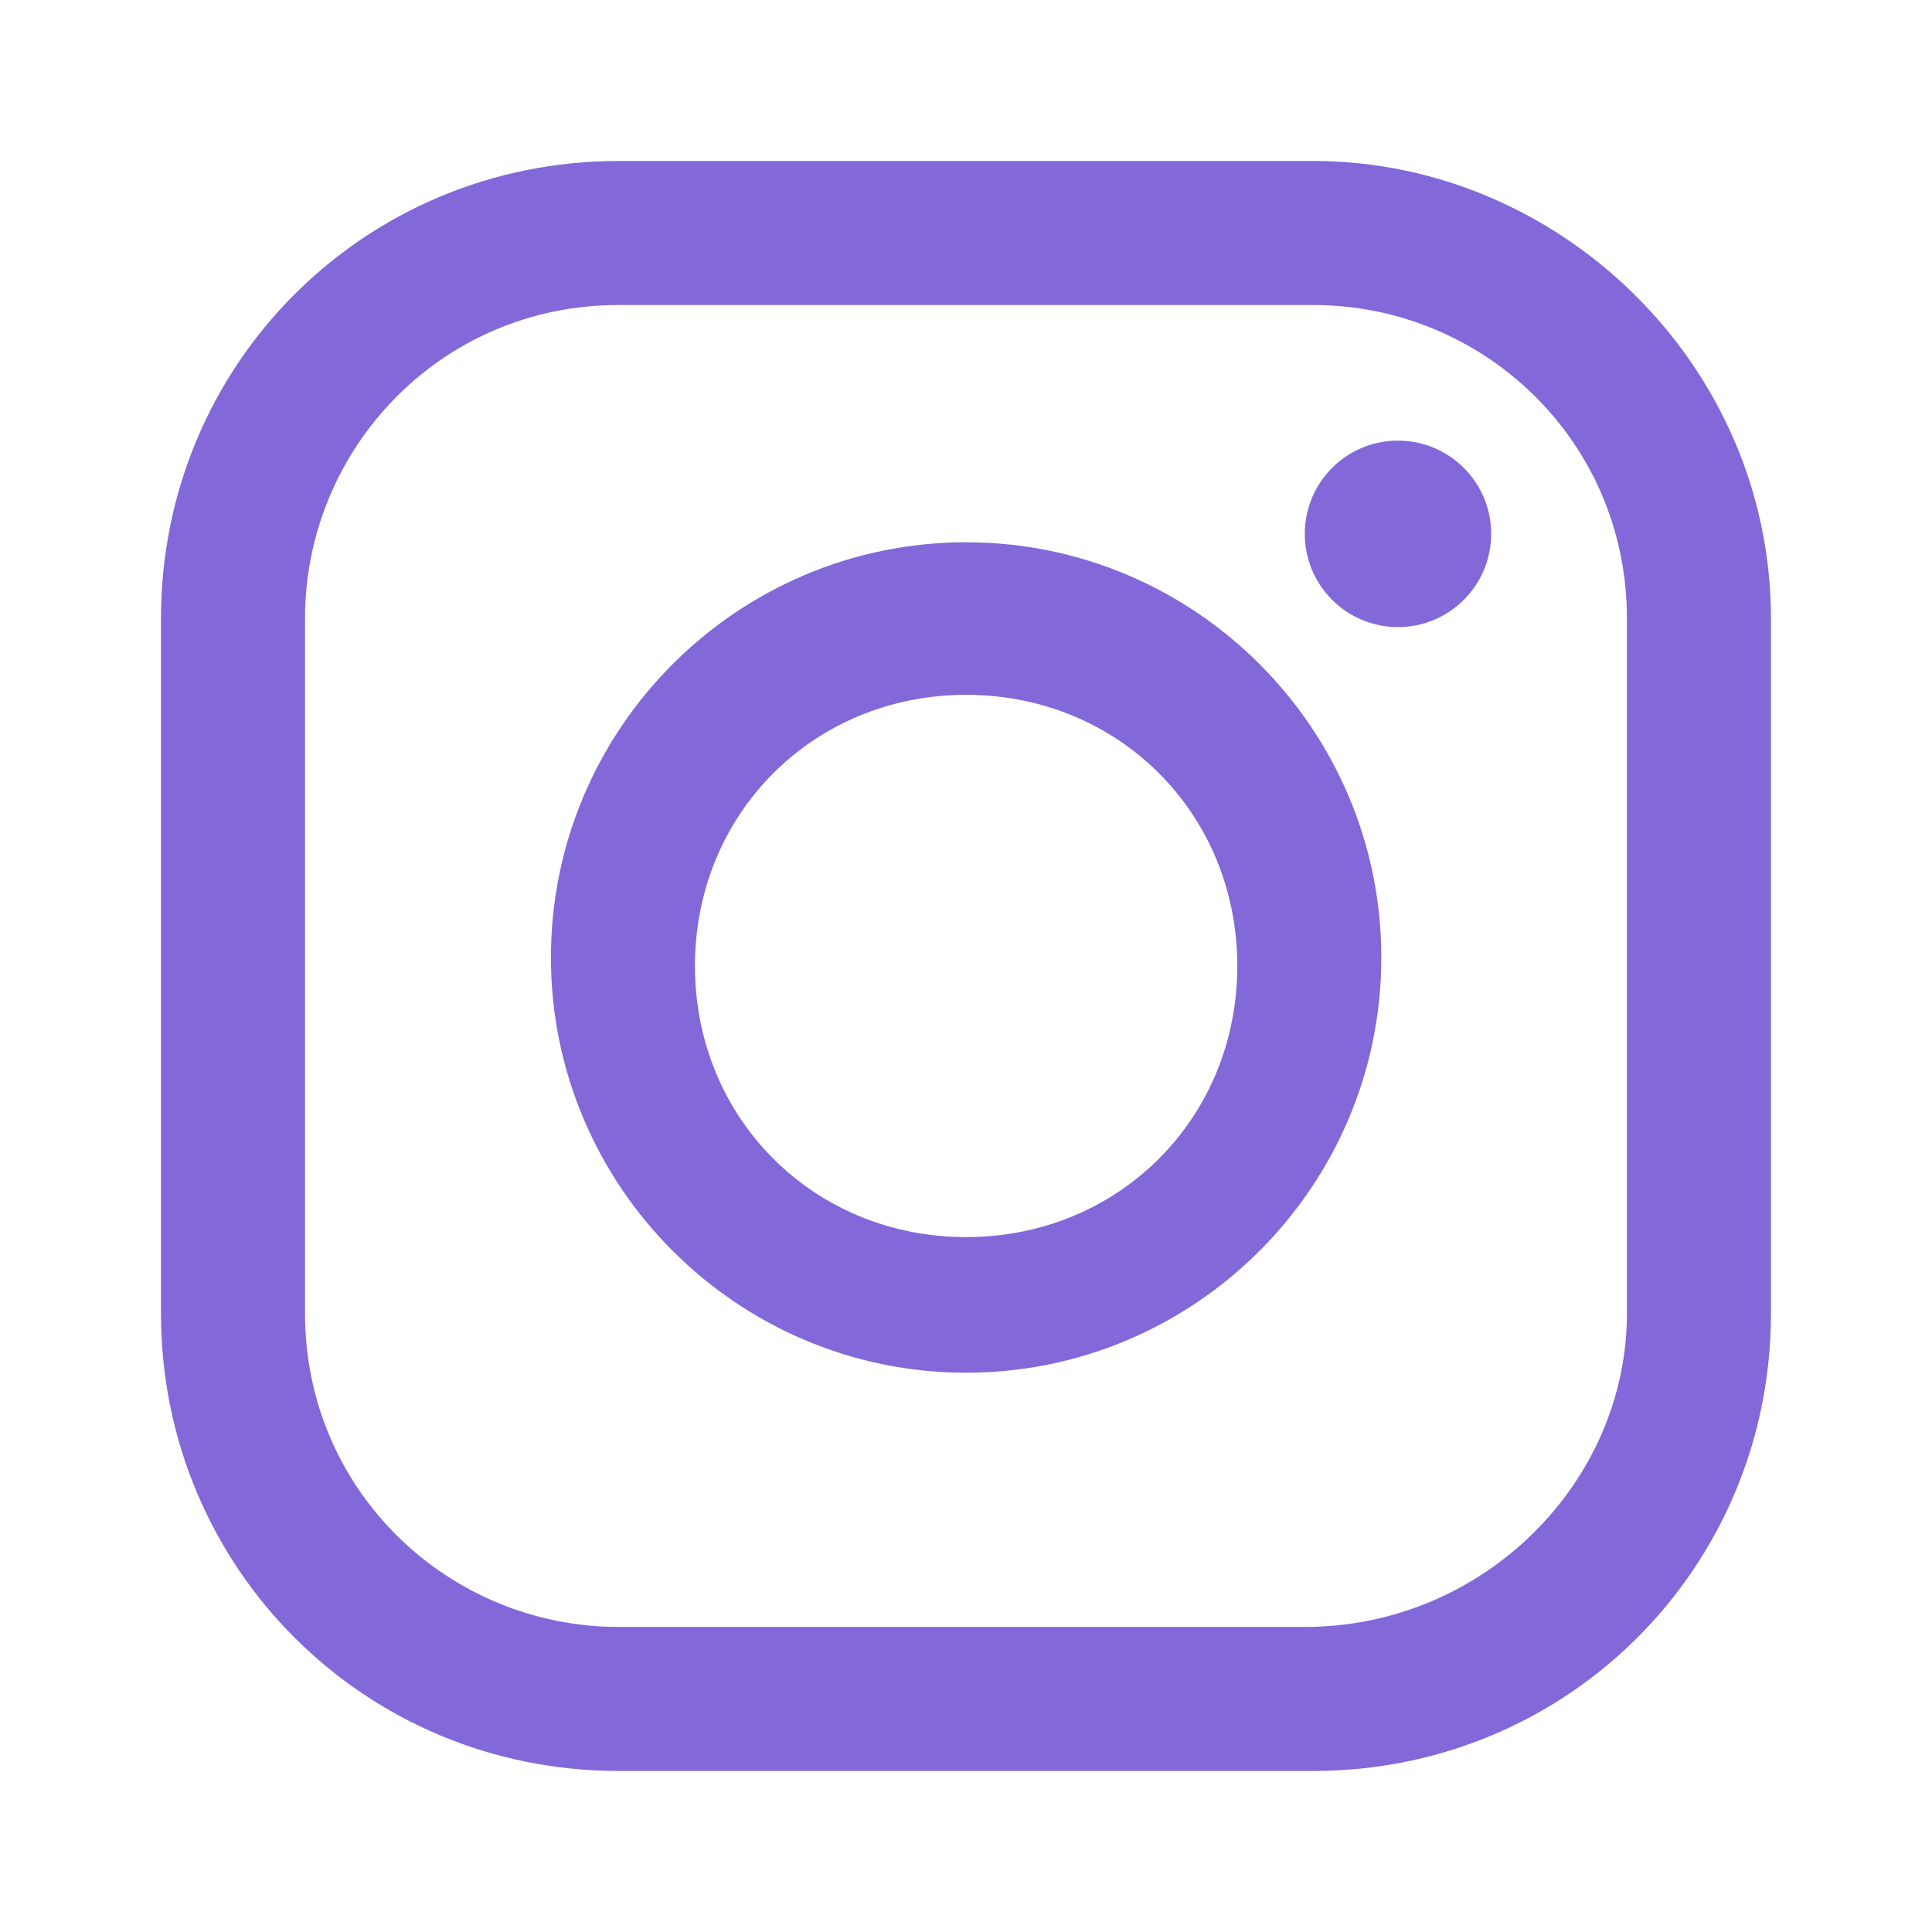
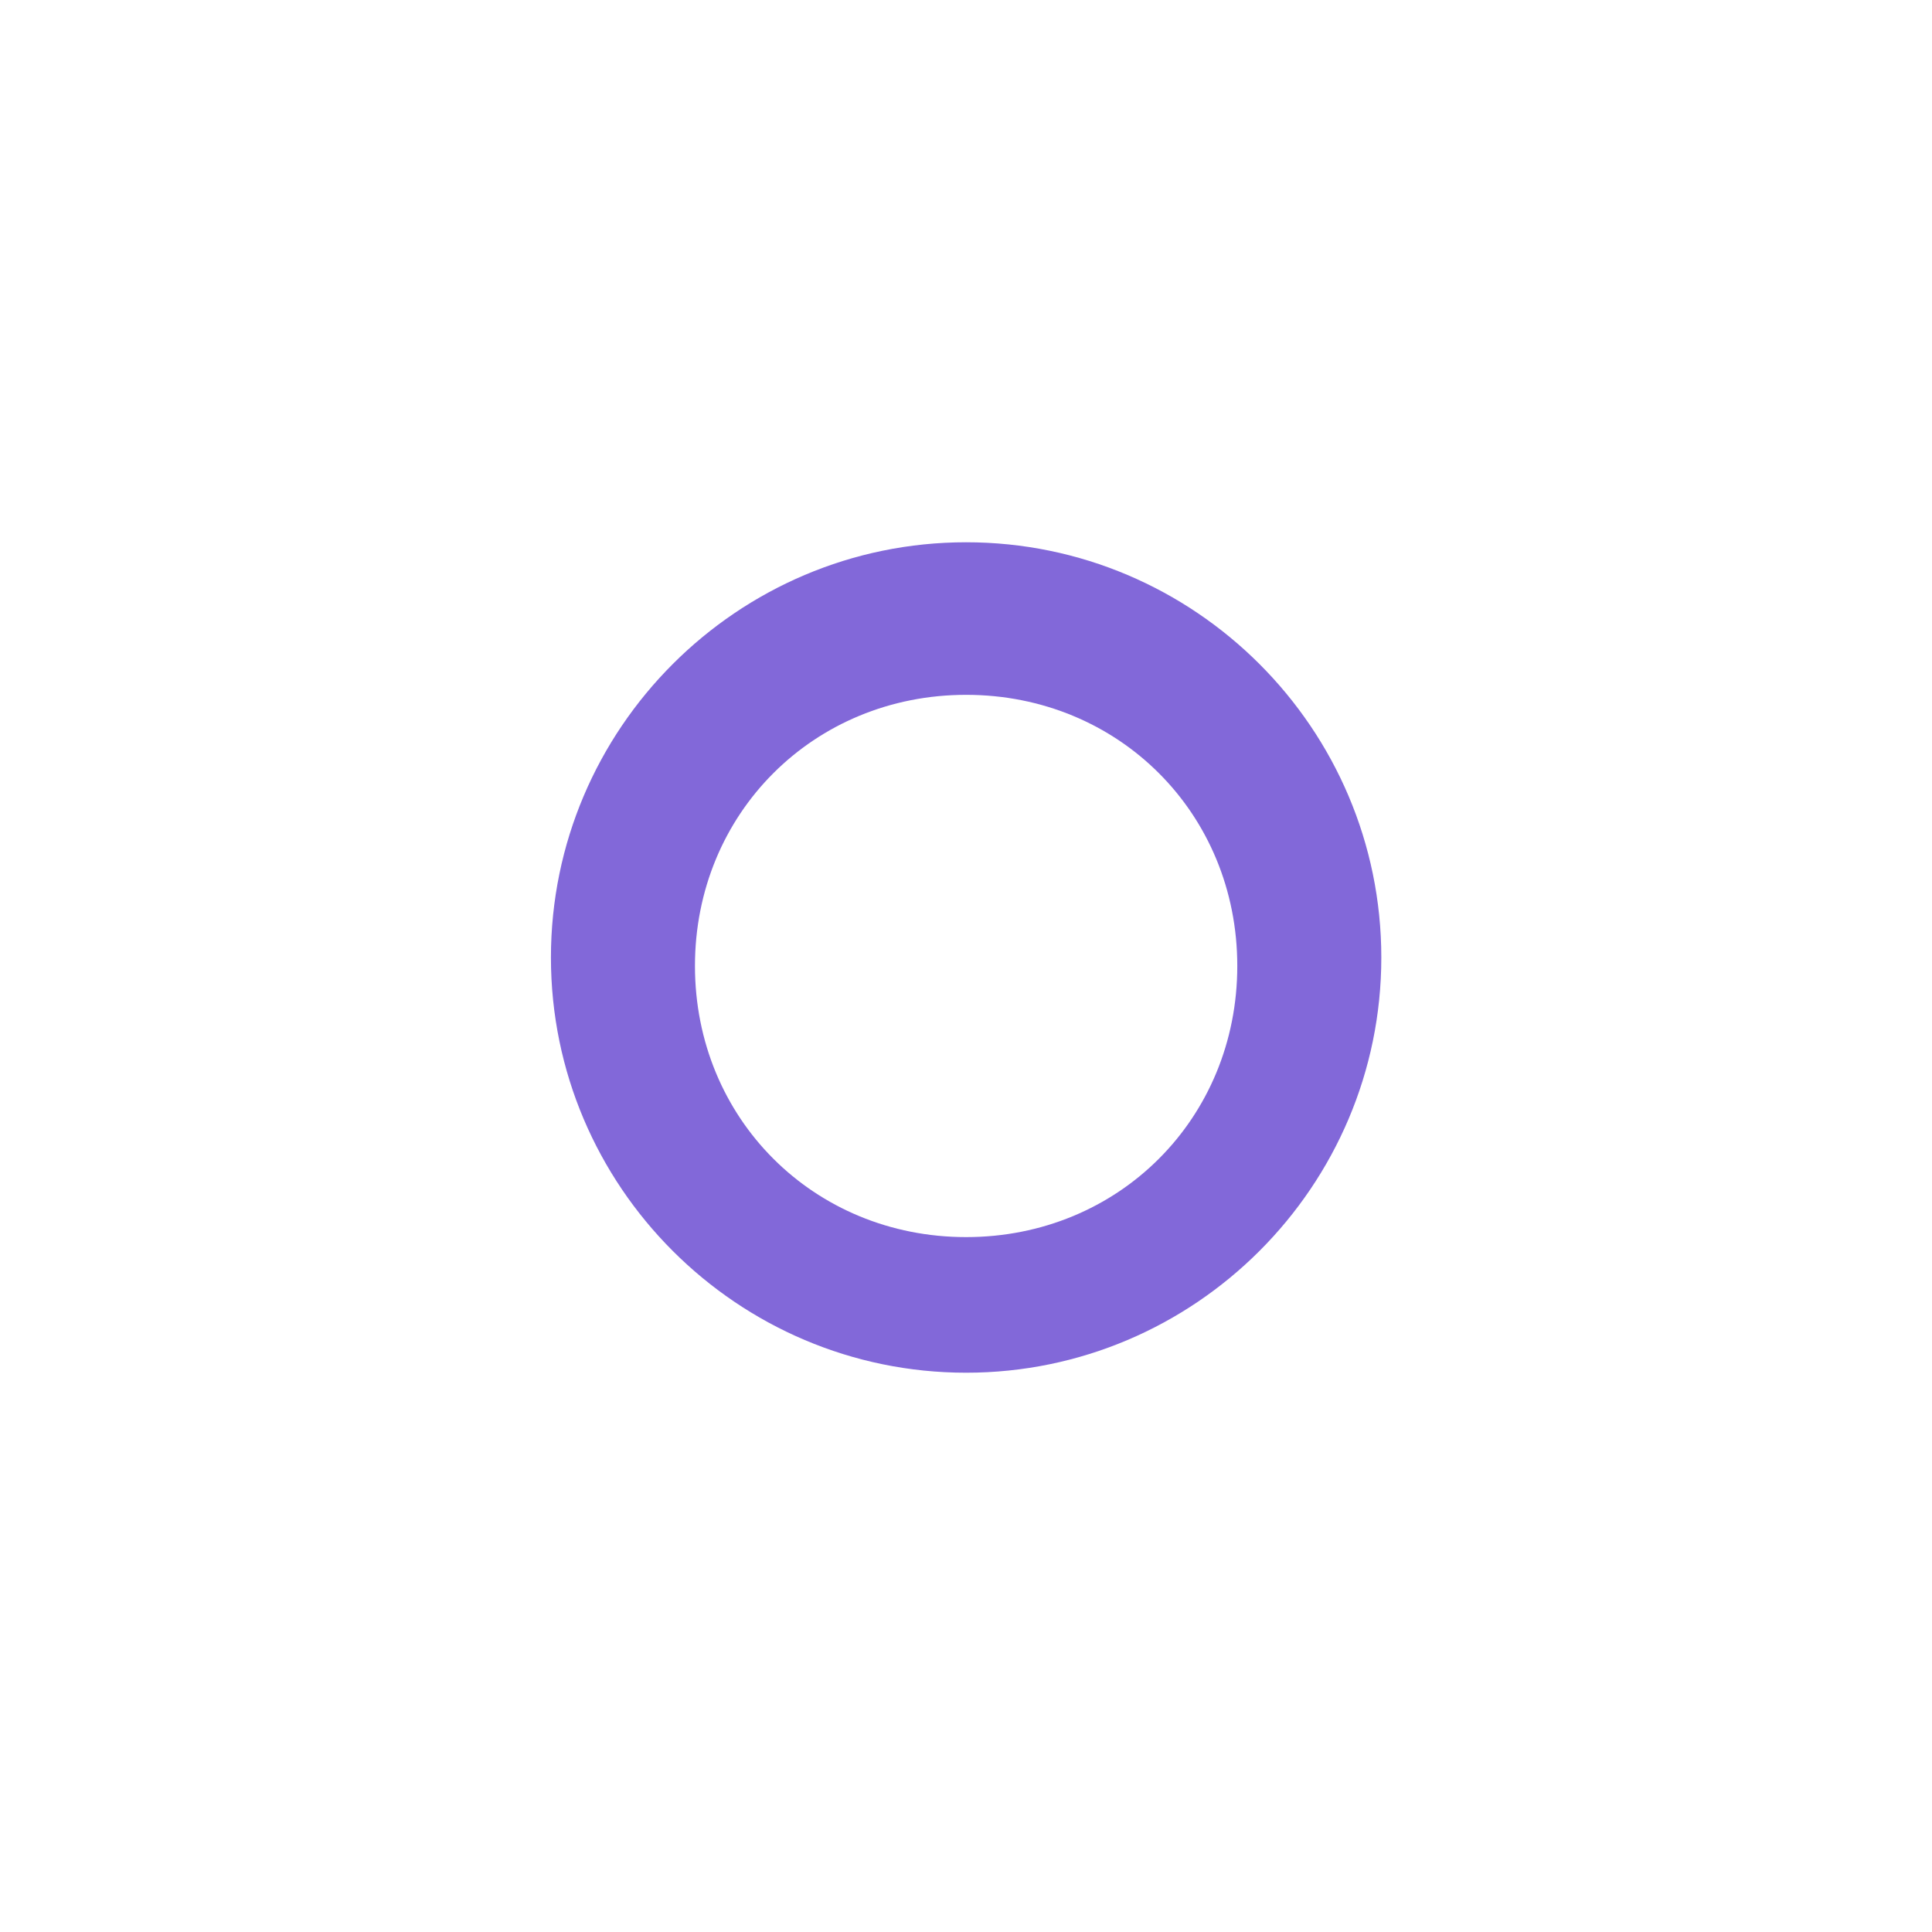
<svg xmlns="http://www.w3.org/2000/svg" width="31" height="31" viewBox="0 0 31 31" fill="none">
-   <path d="M22.431 10.062C23.257 10.062 23.927 9.392 23.927 8.566C23.927 7.74 23.257 7.07 22.431 7.07C21.605 7.07 20.936 7.74 20.936 8.566C20.936 9.392 21.605 10.062 22.431 10.062Z" fill="#8268D9" />
-   <path d="M21.074 2.583H9.925C5.846 2.583 2.583 5.846 2.583 9.925V21.074C2.583 25.153 5.846 28.416 9.925 28.416H21.074C25.153 28.416 28.416 25.153 28.416 21.074V9.925C28.416 5.846 25.017 2.583 21.074 2.583ZM26.105 21.074C26.105 23.794 23.794 26.105 20.938 26.105H9.925C7.206 26.105 4.894 23.93 4.894 21.074V9.925C4.894 7.206 7.07 4.894 9.925 4.894H21.074C23.794 4.894 26.105 7.07 26.105 9.925L26.105 21.074Z" fill="#8268D9" />
  <path d="M15.502 8.701C11.831 8.701 8.84 11.692 8.84 15.364C8.84 19.035 11.831 22.026 15.502 22.026C19.173 22.026 22.164 19.035 22.164 15.364C22.164 11.692 19.173 8.701 15.502 8.701ZM15.502 19.85C13.055 19.85 11.151 17.947 11.151 15.499C11.151 13.052 13.055 11.149 15.502 11.149C17.95 11.149 19.853 13.052 19.853 15.499C19.853 17.947 17.95 19.85 15.502 19.85Z" fill="#8268D9" />
</svg>